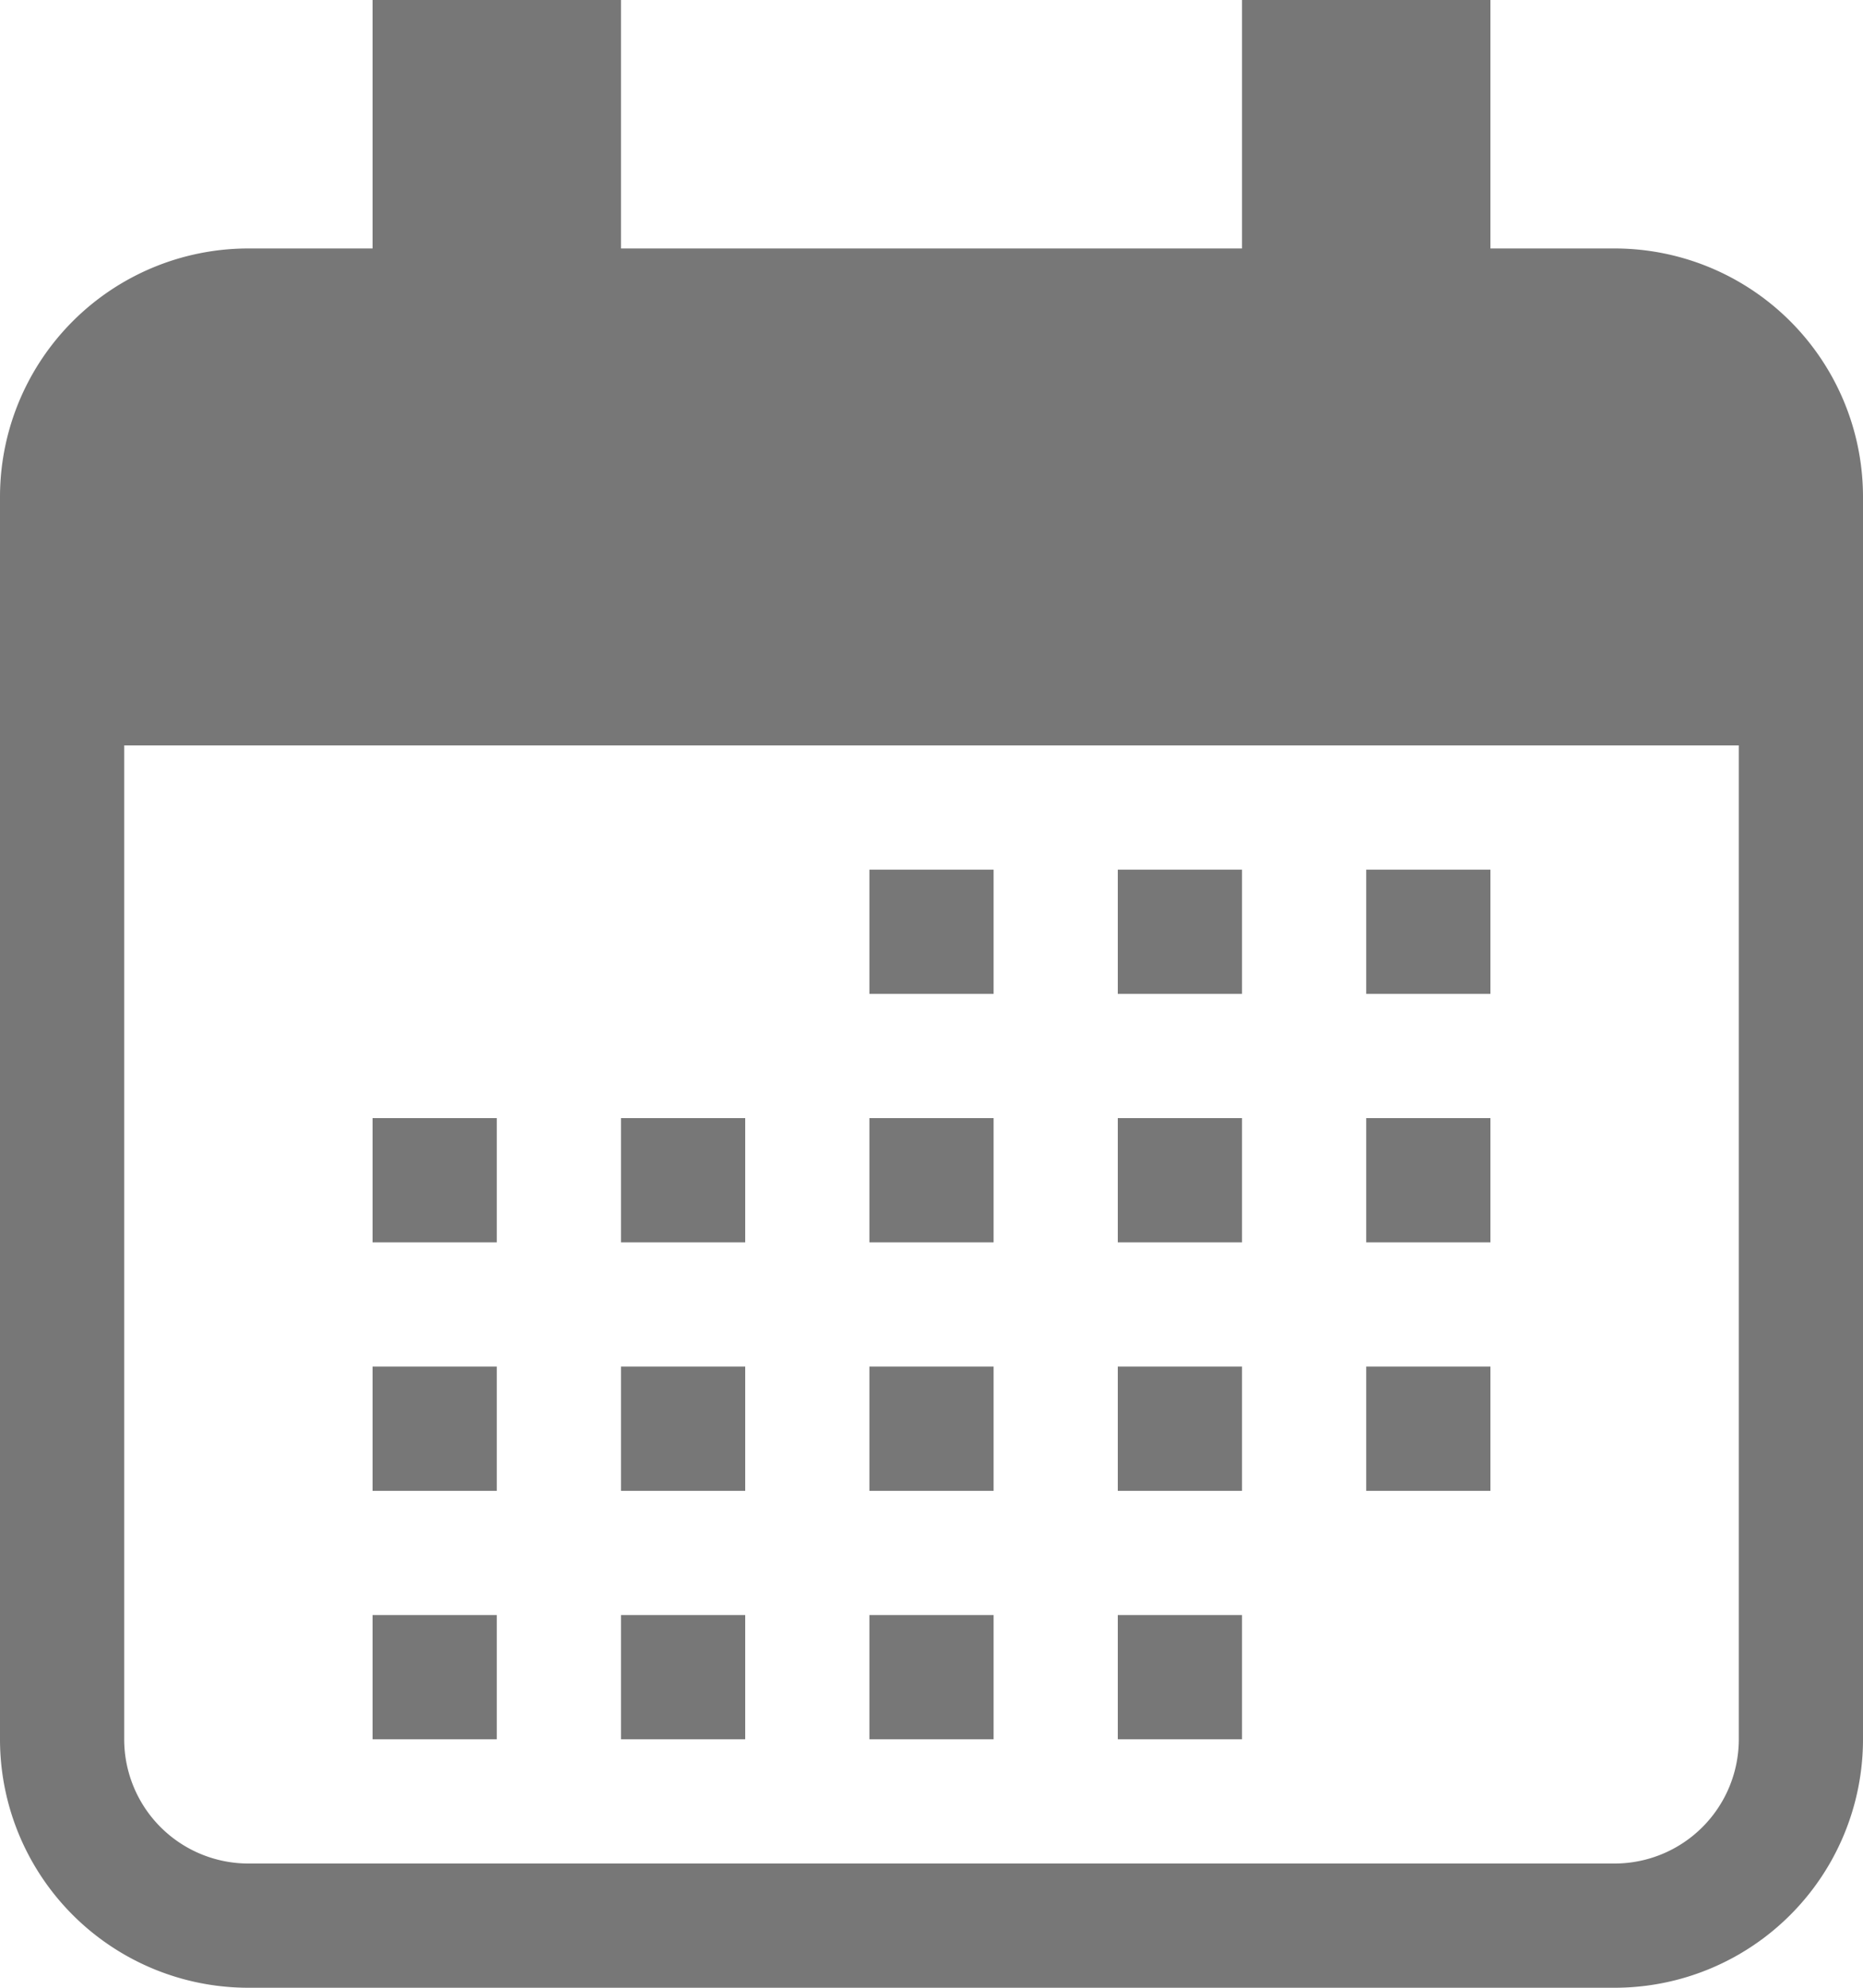
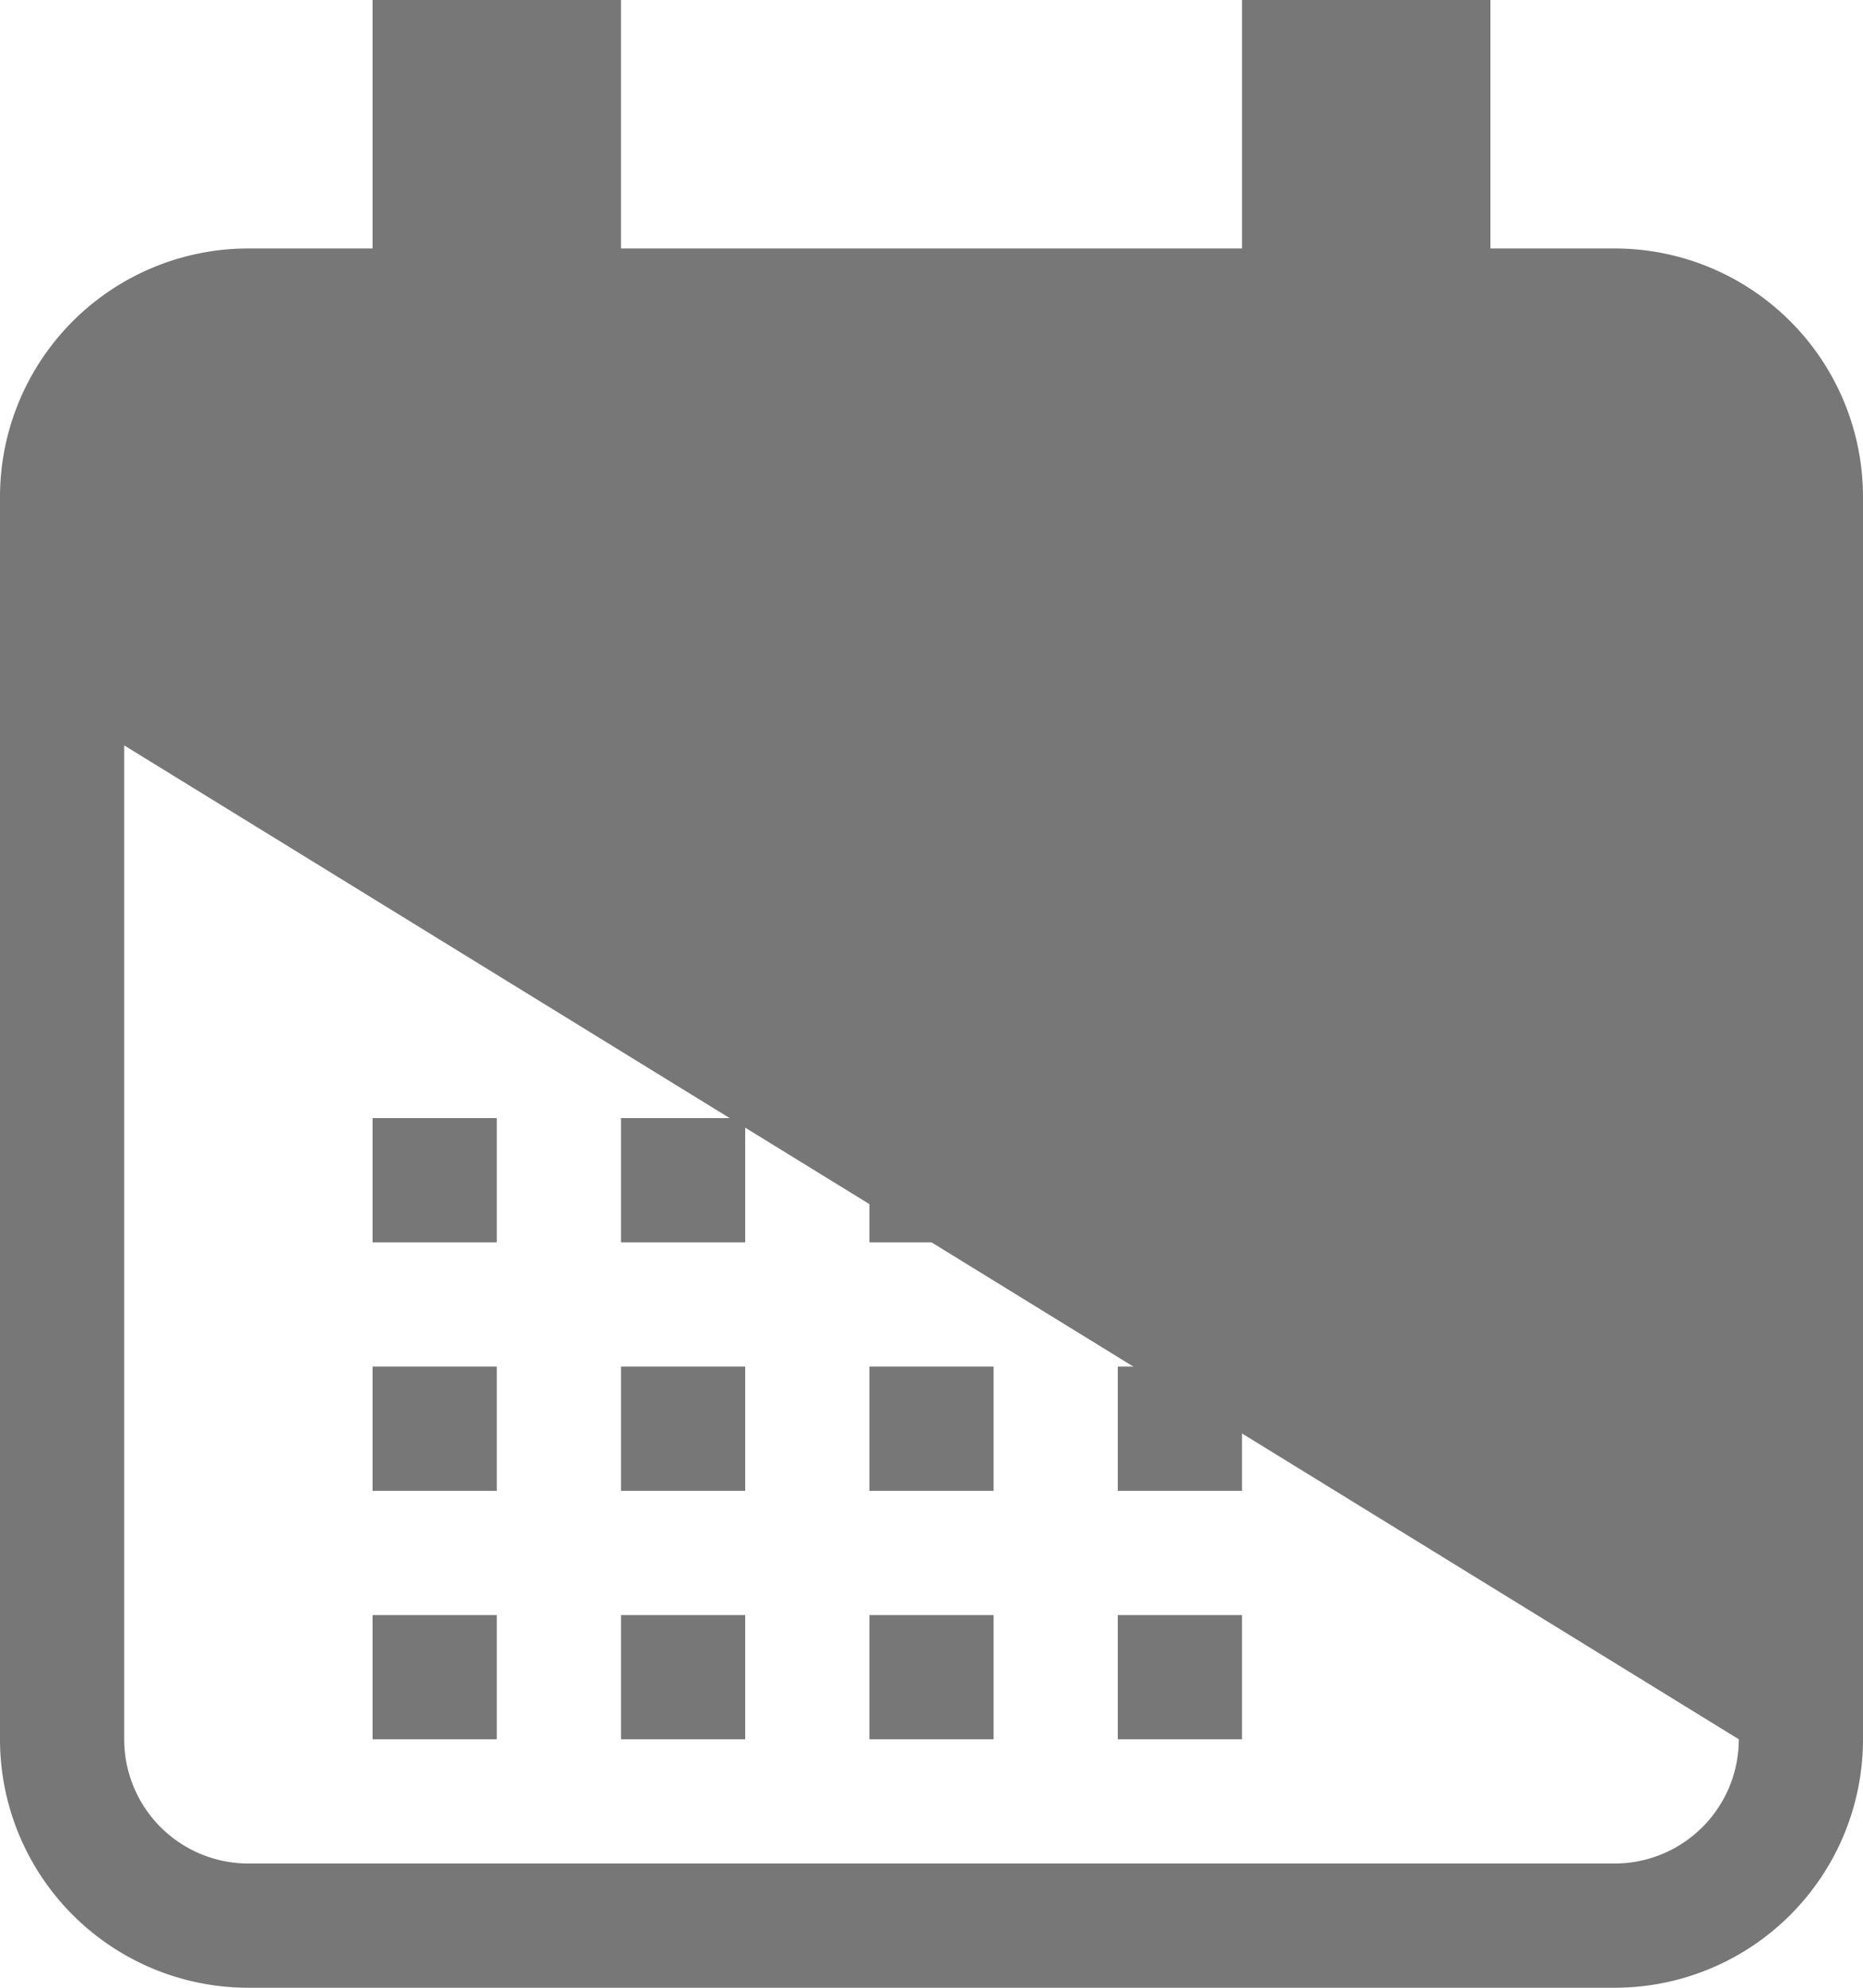
<svg xmlns="http://www.w3.org/2000/svg" viewBox="0 0 15 16">
  <style>.a{fill:#777777;}</style>
  <title>calendar</title>
  <g id="Layer_2" data-name="Layer 2" class="a">
    <g id="Layer_1-2" data-name="Layer 1">
-       <path d="M13,2H12V0H10V2H5V0H3V2H2A2,2,0,0,0,0,4V14a2,2,0,0,0,2,2H13a2,2,0,0,0,2-2V4A2,2,0,0,0,13,2Zm1,12a1,1,0,0,1-1,1H2a1,1,0,0,1-1-1V6H14Z" />
+       <path d="M13,2H12V0H10V2H5V0H3V2H2A2,2,0,0,0,0,4V14a2,2,0,0,0,2,2H13a2,2,0,0,0,2-2V4A2,2,0,0,0,13,2Zm1,12a1,1,0,0,1-1,1H2a1,1,0,0,1-1-1V6Z" />
      <rect x="3" y="9" width="1" height="1" />
      <rect x="5" y="9" width="1" height="1" />
      <rect x="7" y="9" width="1" height="1" />
-       <rect x="9" y="9" width="1" height="1" />
      <rect x="11" y="9" width="1" height="1" />
      <rect x="7" y="7" width="1" height="1" />
-       <rect x="9" y="7" width="1" height="1" />
      <rect x="11" y="7" width="1" height="1" />
      <rect x="3" y="11" width="1" height="1" />
      <rect x="5" y="11" width="1" height="1" />
      <rect x="7" y="11" width="1" height="1" />
      <rect x="9" y="11" width="1" height="1" />
-       <rect x="11" y="11" width="1" height="1" />
      <rect x="3" y="13" width="1" height="1" />
      <rect x="5" y="13" width="1" height="1" />
      <rect x="7" y="13" width="1" height="1" />
      <rect x="9" y="13" width="1" height="1" />
    </g>
  </g>
</svg>